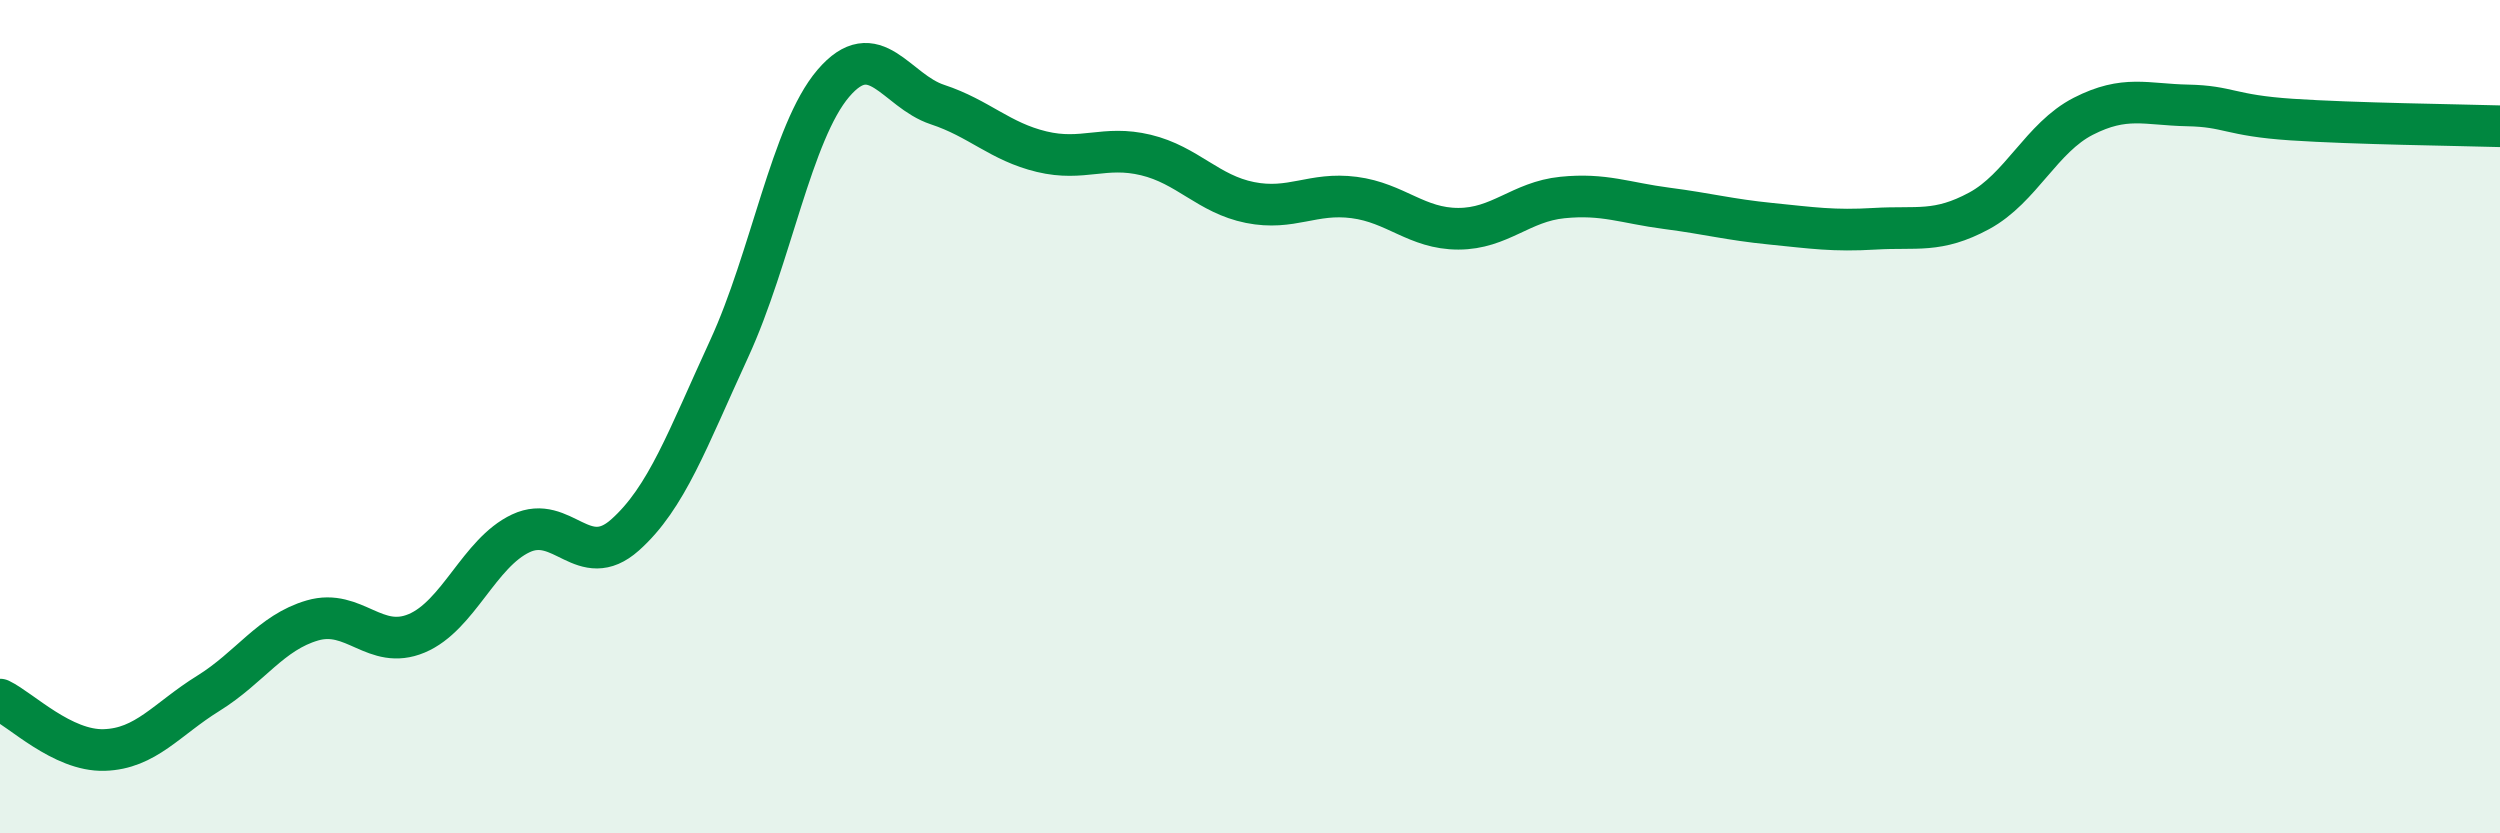
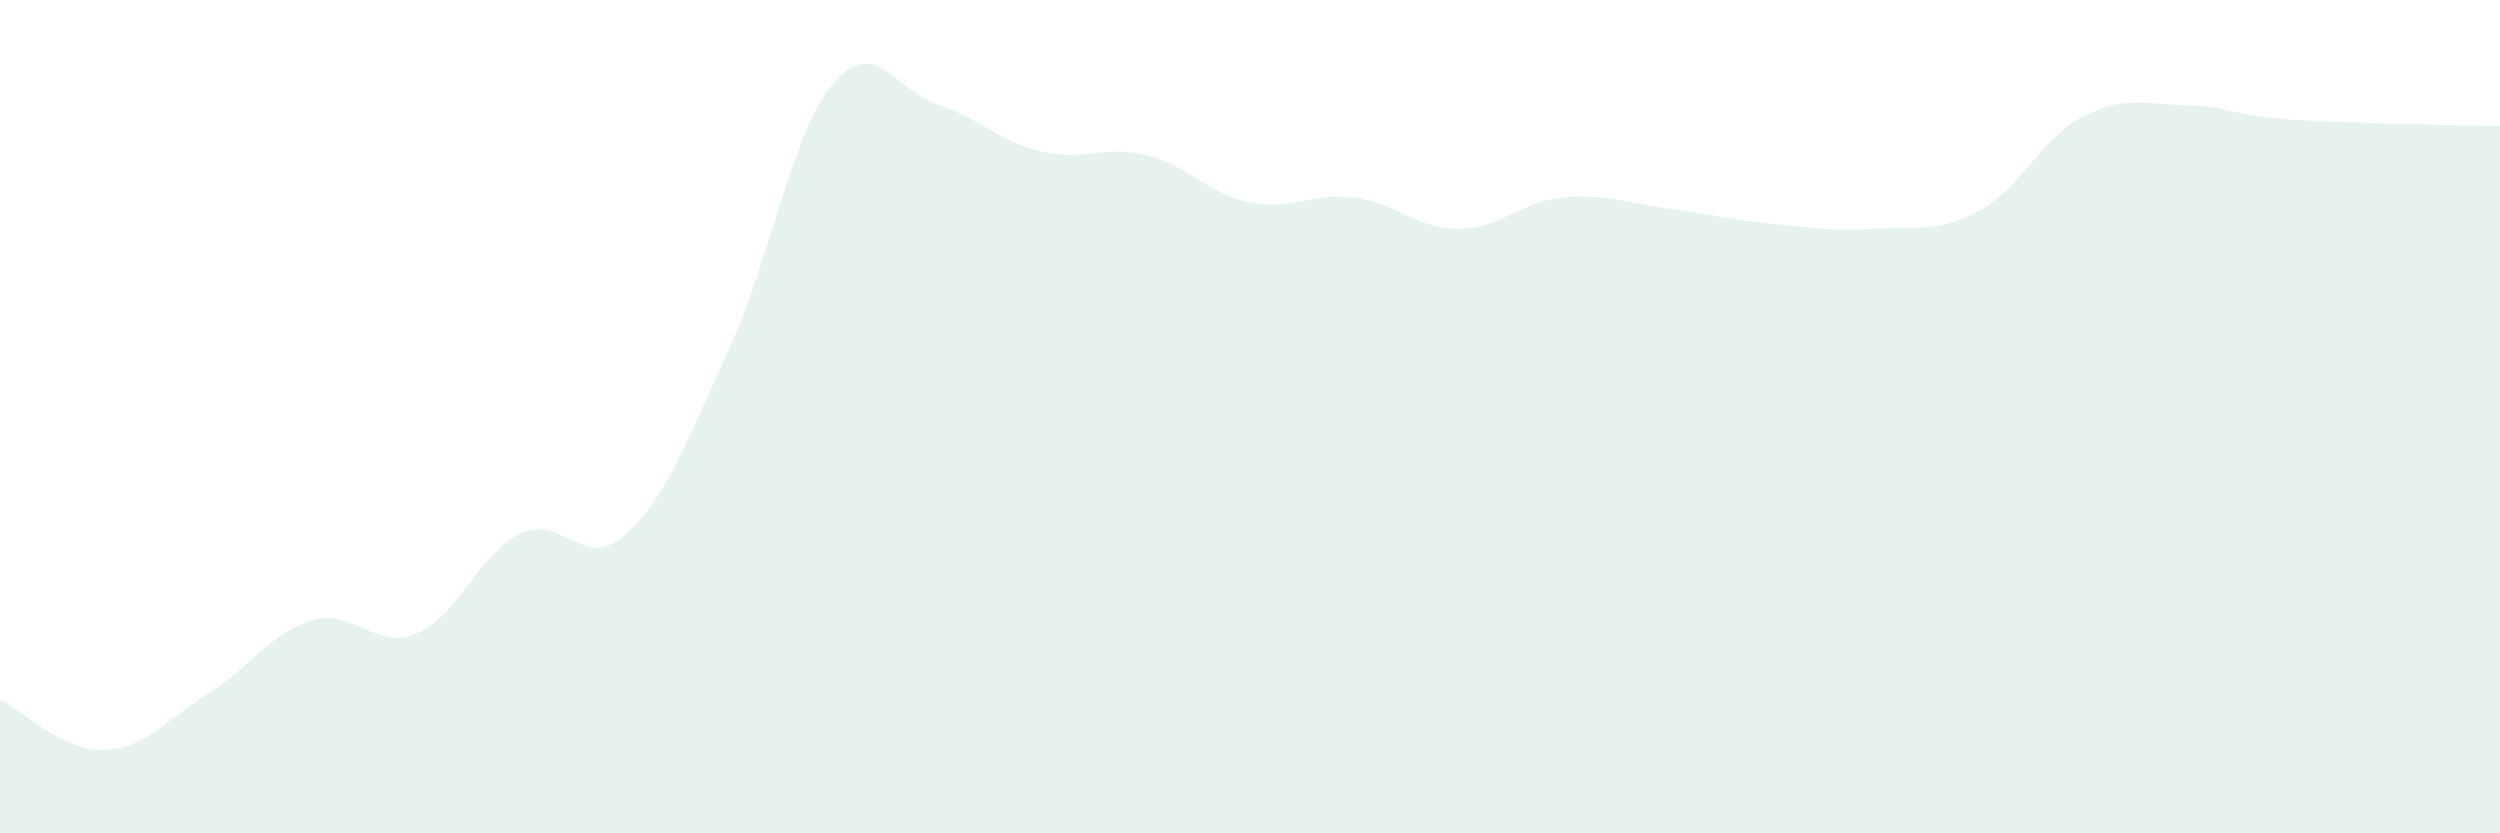
<svg xmlns="http://www.w3.org/2000/svg" width="60" height="20" viewBox="0 0 60 20">
-   <path d="M 0,16.79 C 0.5,17.03 1.5,18.03 2.5,18 C 3.5,17.97 4,17.26 5,16.64 C 6,16.02 6.5,15.18 7.5,14.89 C 8.5,14.6 9,15.62 10,15.2 C 11,14.78 11.5,13.27 12.5,12.8 C 13.5,12.33 14,13.73 15,12.84 C 16,11.95 16.5,10.54 17.5,8.37 C 18.5,6.2 19,3.17 20,2 C 21,0.83 21.5,2.18 22.5,2.51 C 23.5,2.84 24,3.4 25,3.64 C 26,3.88 26.5,3.48 27.5,3.72 C 28.5,3.96 29,4.66 30,4.86 C 31,5.06 31.5,4.61 32.5,4.74 C 33.5,4.87 34,5.49 35,5.49 C 36,5.49 36.5,4.84 37.5,4.74 C 38.5,4.64 39,4.87 40,5 C 41,5.13 41.5,5.27 42.5,5.37 C 43.5,5.47 44,5.55 45,5.49 C 46,5.43 46.5,5.6 47.5,5.06 C 48.5,4.52 49,3.3 50,2.79 C 51,2.28 51.5,2.51 52.5,2.53 C 53.5,2.55 53.5,2.77 55,2.87 C 56.5,2.97 59,3 60,3.03L60 20L0 20Z" fill="#008740" opacity="0.1" stroke-linecap="round" stroke-linejoin="round" />
-   <path d="M 0,16.79 C 0.5,17.03 1.5,18.03 2.5,18 C 3.5,17.97 4,17.26 5,16.64 C 6,16.02 6.5,15.18 7.5,14.89 C 8.5,14.6 9,15.62 10,15.2 C 11,14.78 11.5,13.27 12.5,12.8 C 13.5,12.33 14,13.73 15,12.84 C 16,11.95 16.5,10.54 17.5,8.37 C 18.5,6.2 19,3.17 20,2 C 21,0.83 21.5,2.18 22.5,2.51 C 23.5,2.84 24,3.4 25,3.64 C 26,3.88 26.5,3.48 27.5,3.72 C 28.5,3.96 29,4.66 30,4.86 C 31,5.06 31.5,4.61 32.5,4.74 C 33.5,4.87 34,5.49 35,5.49 C 36,5.49 36.5,4.84 37.5,4.74 C 38.5,4.64 39,4.87 40,5 C 41,5.13 41.5,5.27 42.5,5.37 C 43.5,5.47 44,5.55 45,5.49 C 46,5.43 46.5,5.6 47.5,5.06 C 48.5,4.52 49,3.3 50,2.79 C 51,2.28 51.5,2.51 52.5,2.53 C 53.5,2.55 53.5,2.77 55,2.87 C 56.5,2.97 59,3 60,3.03" stroke="#008740" stroke-width="1" fill="none" stroke-linecap="round" stroke-linejoin="round" />
+   <path d="M 0,16.79 C 0.5,17.03 1.5,18.03 2.5,18 C 3.5,17.97 4,17.26 5,16.64 C 6,16.02 6.5,15.18 7.5,14.89 C 8.5,14.6 9,15.62 10,15.2 C 11,14.78 11.5,13.27 12.5,12.8 C 13.5,12.33 14,13.73 15,12.84 C 16,11.95 16.5,10.54 17.5,8.37 C 18.5,6.2 19,3.17 20,2 C 21,0.83 21.5,2.18 22.5,2.51 C 23.5,2.84 24,3.4 25,3.64 C 26,3.88 26.5,3.48 27.5,3.72 C 28.5,3.96 29,4.66 30,4.86 C 31,5.06 31.5,4.61 32.5,4.74 C 33.5,4.87 34,5.49 35,5.49 C 36,5.49 36.5,4.84 37.5,4.74 C 38.5,4.64 39,4.87 40,5 C 41,5.13 41.5,5.27 42.5,5.37 C 43.5,5.47 44,5.55 45,5.49 C 46,5.43 46.5,5.6 47.5,5.06 C 48.5,4.52 49,3.3 50,2.79 C 51,2.28 51.5,2.51 52.5,2.53 C 53.5,2.55 53.5,2.77 55,2.87 C 56.5,2.97 59,3 60,3.03L60 20L0 20" fill="#008740" opacity="0.1" stroke-linecap="round" stroke-linejoin="round" />
</svg>